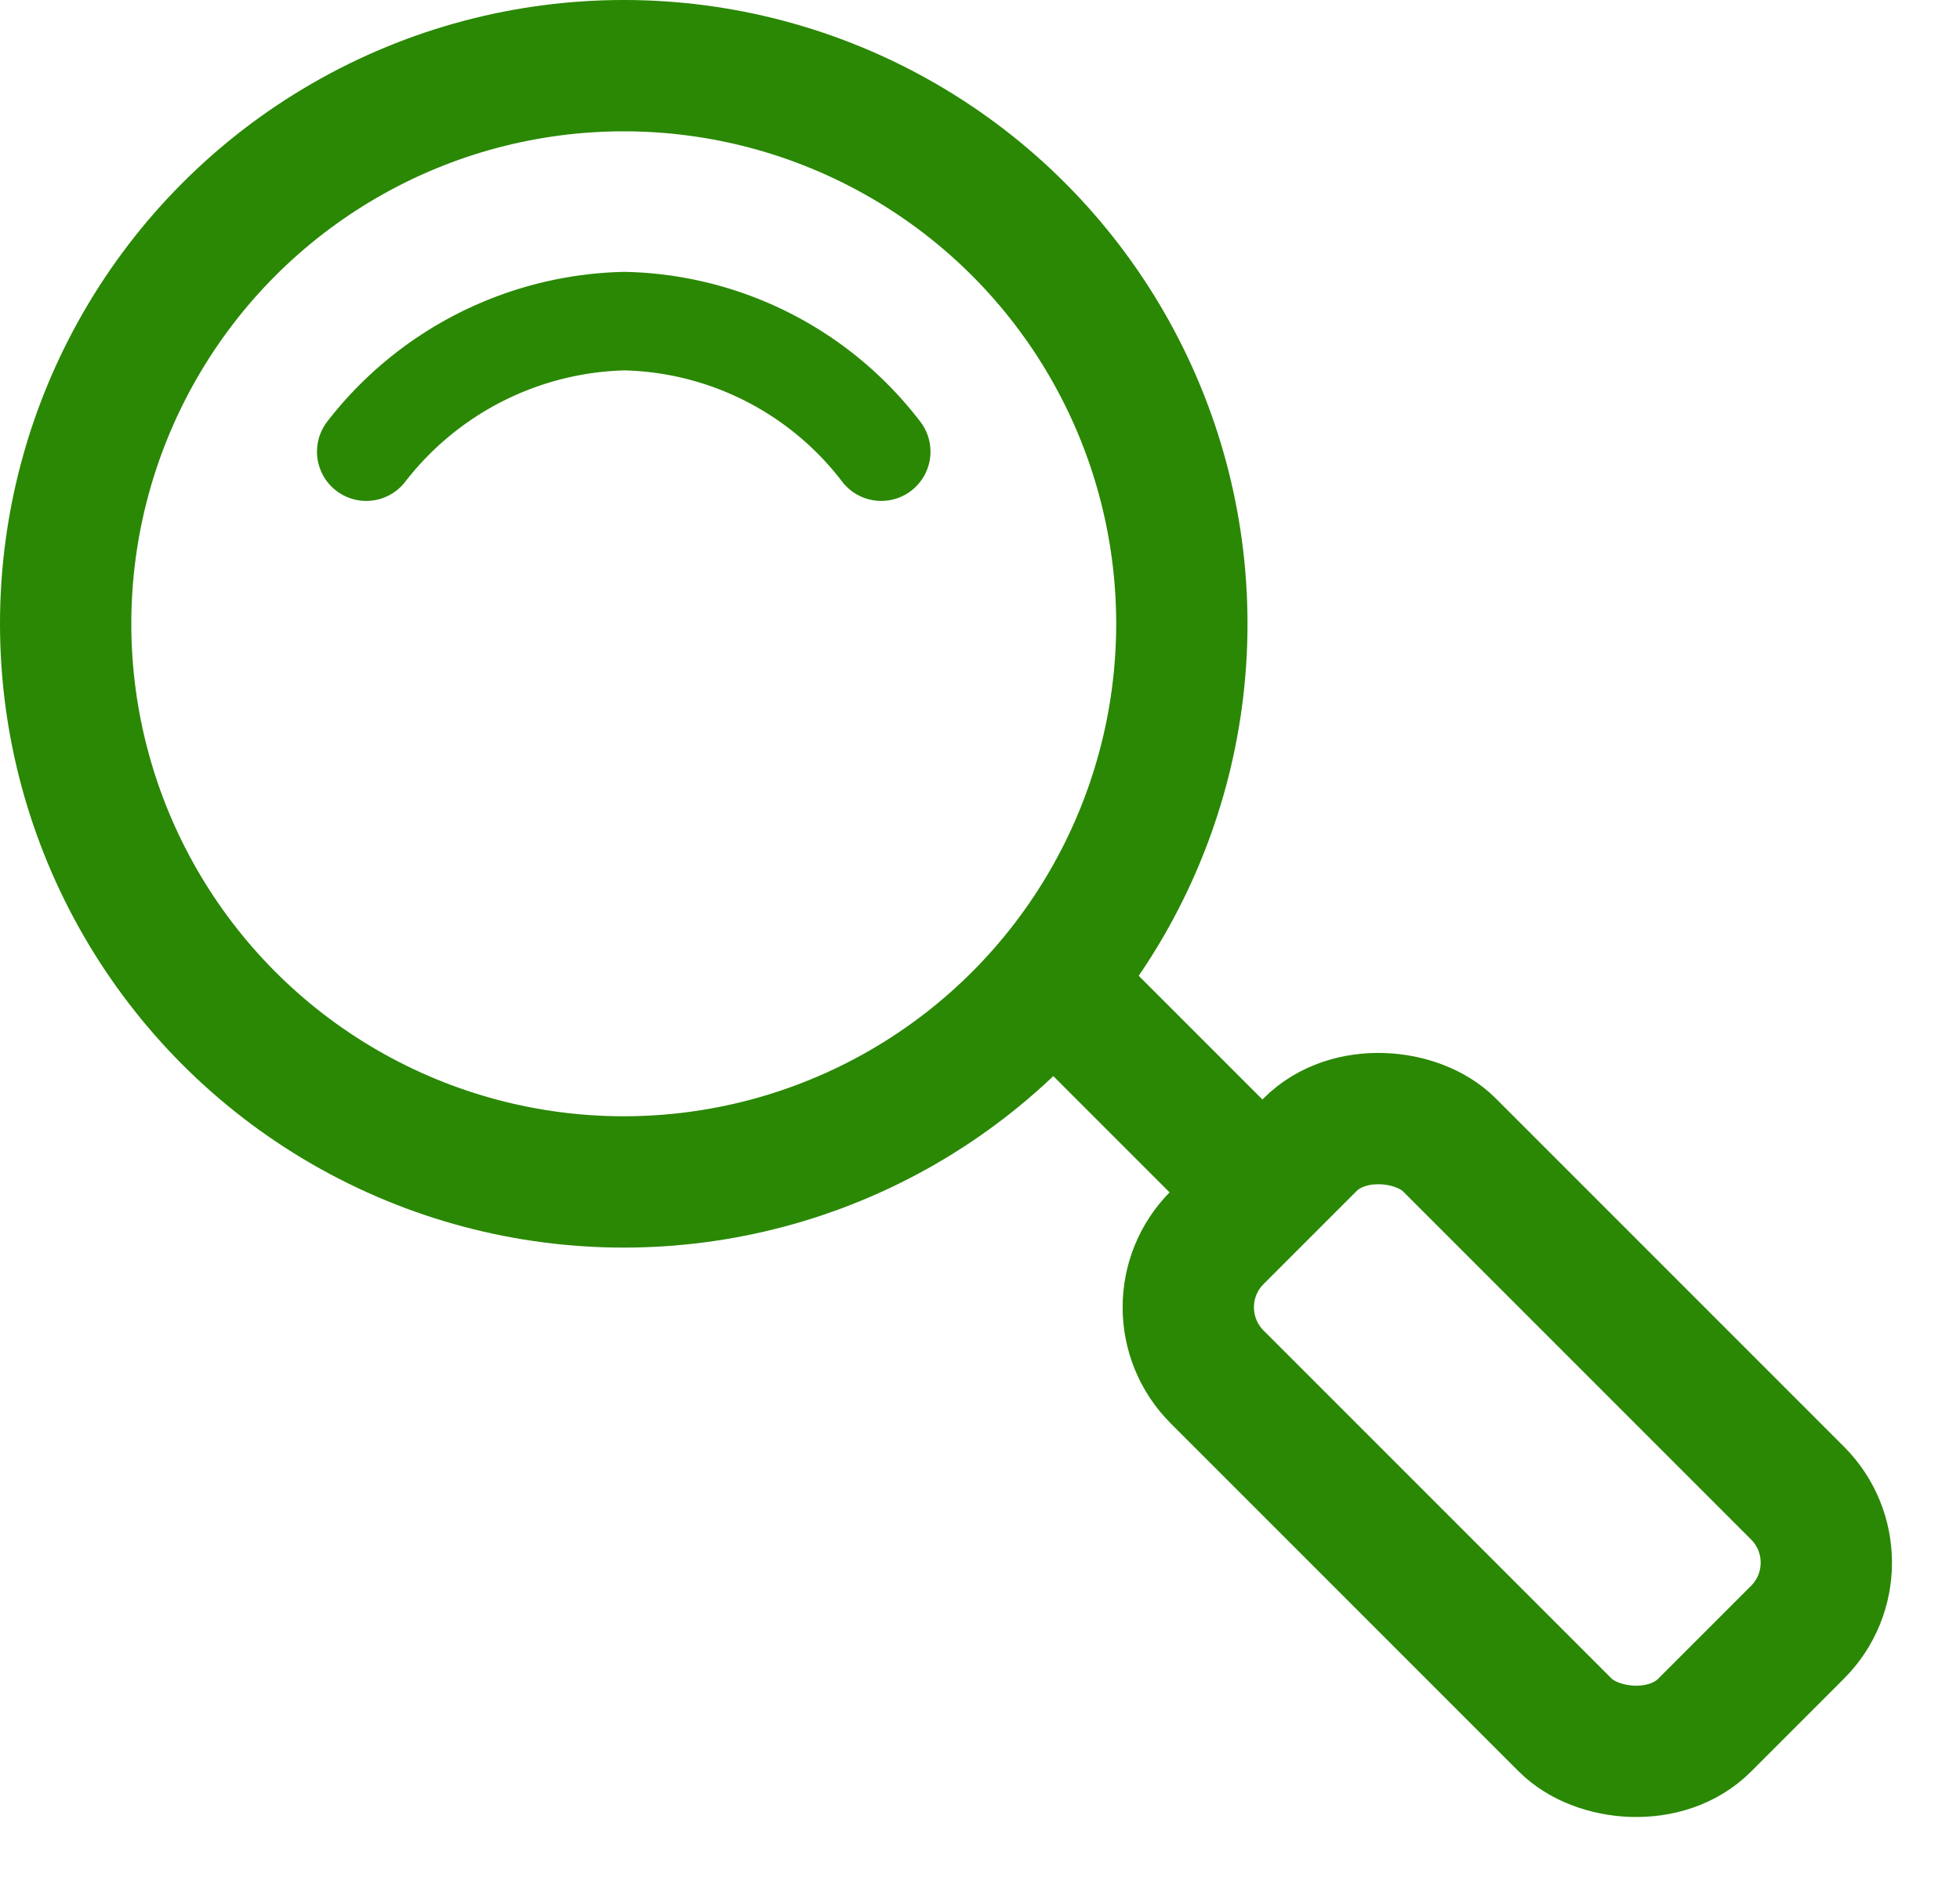
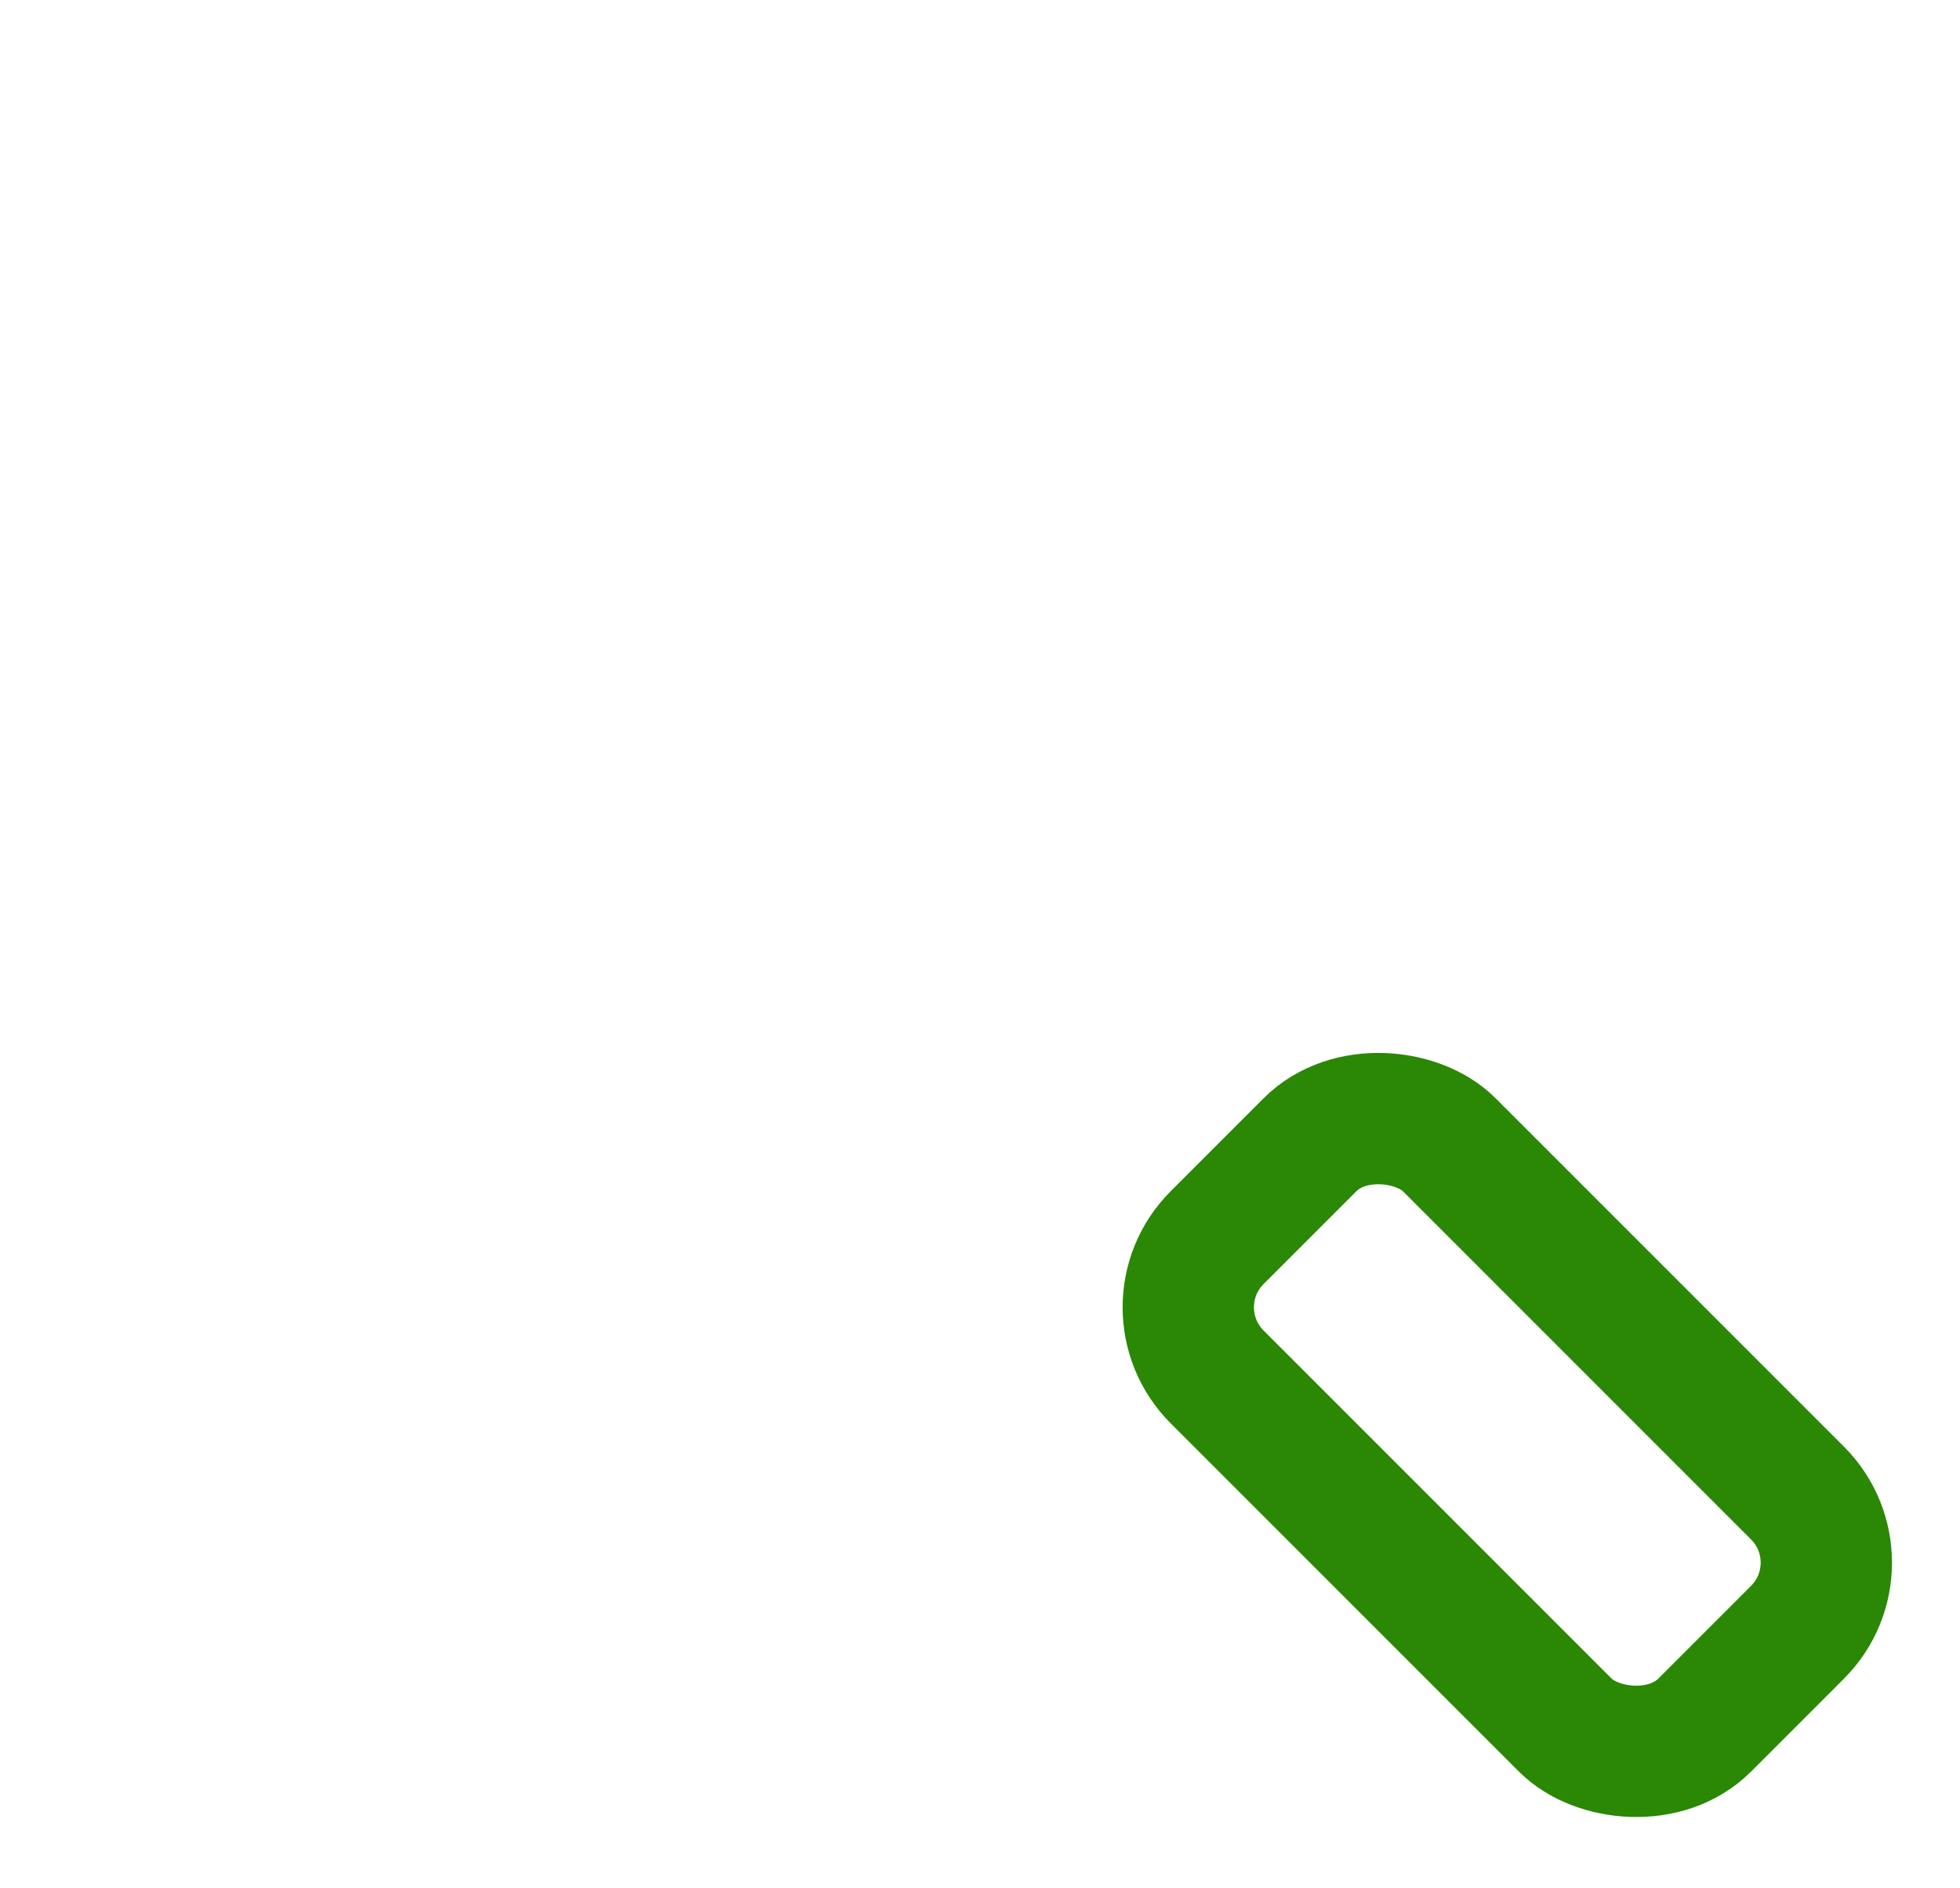
<svg xmlns="http://www.w3.org/2000/svg" xmlns:xlink="http://www.w3.org/1999/xlink" width="59.703" height="57.496" viewBox="0 0 59.703 57.496">
  <defs>
    <clipPath id="clip">
      <use xlink:href="#fill" />
    </clipPath>
  </defs>
  <g id="Group_17605" data-name="Group 17605" transform="translate(-5714 -2646.5)">
    <g id="Ellipse_70" data-name="Ellipse 70" transform="translate(5714 2646.5)" fill="none" stroke="#2a8804" stroke-width="4">
-       <circle cx="19" cy="19" r="19" stroke="none" />
-       <circle cx="19" cy="19" r="17" fill="none" />
-     </g>
+       </g>
    <g id="Rectangle_6360" data-name="Rectangle 6360" transform="translate(5746.125 2686.318) rotate(-45)" fill="none" stroke="#2a8804" stroke-width="4">
-       <rect width="14" height="25" rx="5" stroke="none" />
      <rect x="2" y="2" width="10" height="21" rx="3" fill="none" />
    </g>
    <g id="Rectangle_6361" data-name="Rectangle 6361" transform="translate(5744.025 2677.217) rotate(-45)" fill="none" stroke="#2a8804" stroke-width="5">
-       <rect id="fill" width="4" height="10" stroke="none" />
-       <path d="M0,2.5h4M2.5,0v10M4,7.5h-4M1.5,10v-10" fill="none" clip-path="url(#clip)" />
+       <path d="M0,2.5M2.5,0v10M4,7.5h-4M1.5,10v-10" fill="none" clip-path="url(#clip)" />
    </g>
-     <path id="Path_54453" data-name="Path 54453" d="M5697.24,2882.716a10.241,10.241,0,0,1,7.864-3.976,10.116,10.116,0,0,1,7.823,3.976" transform="translate(27.916 -222.459)" fill="none" stroke="#2a8804" stroke-linecap="round" stroke-width="3" />
  </g>
</svg>